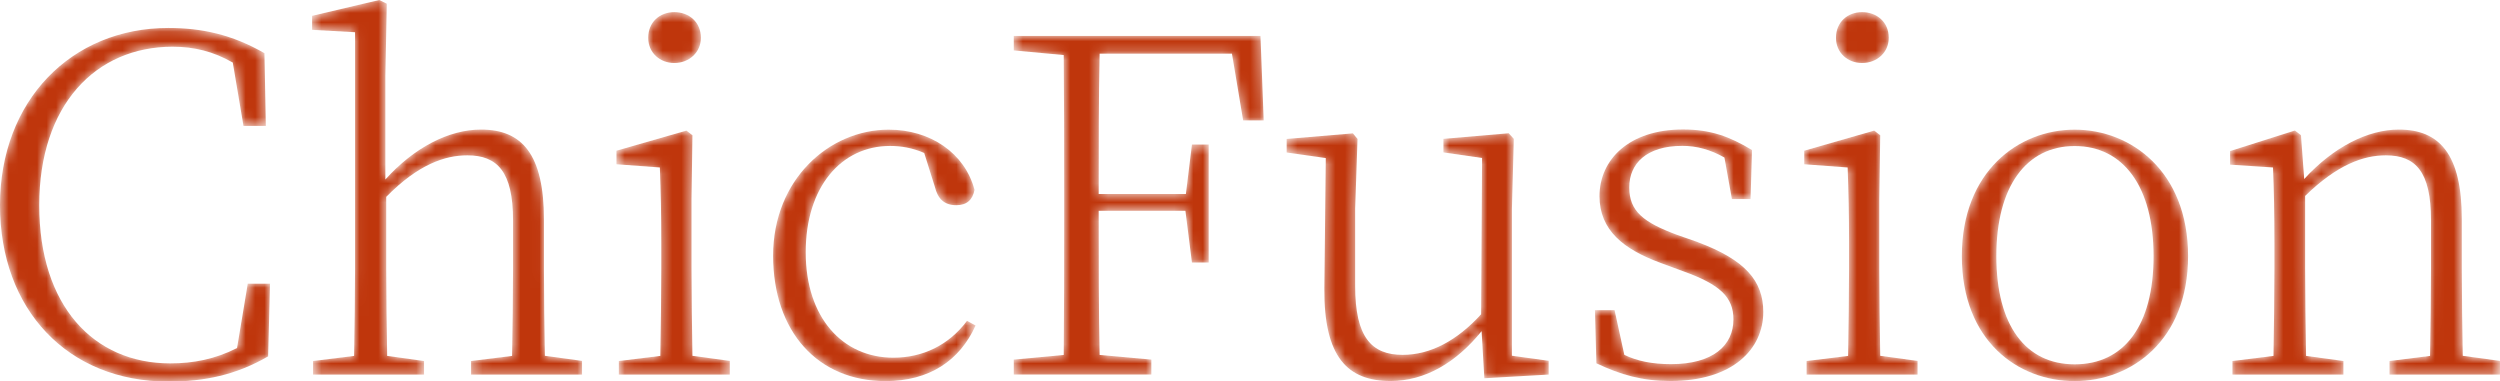
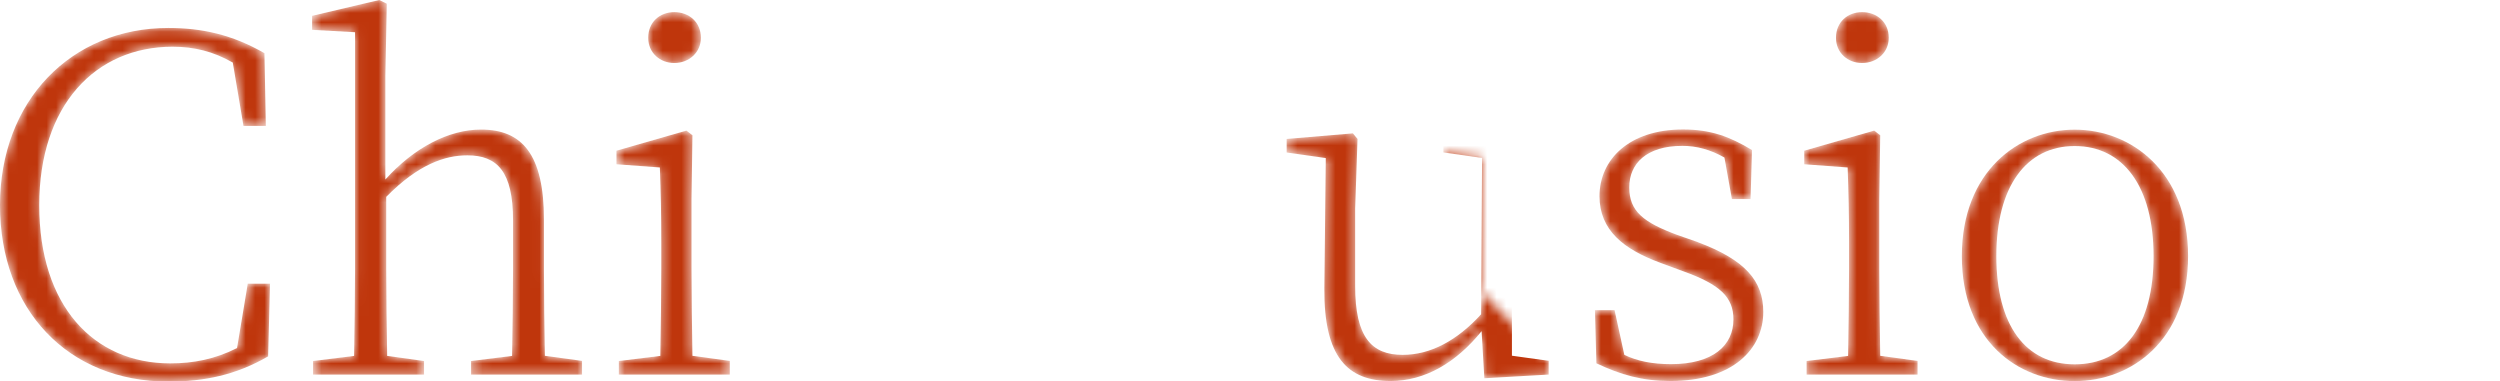
<svg xmlns="http://www.w3.org/2000/svg" id="_圖層_2" data-name="圖層 2" viewBox="0 0 263.77 40.25">
  <defs>
    <style>
      .cls-1 {
        fill: gray;
      }

      .cls-2 {
        fill: #bf360c;
      }

      .cls-3 {
        clip-path: url(#clippath);
      }

      .cls-4 {
        fill: none;
      }

      .cls-5 {
        mask: url(#mask);
      }
    </style>
    <clipPath id="clippath">
      <rect class="cls-4" x="-19.59" y="-11.15" width="298.49" height="60.38" />
    </clipPath>
    <mask id="mask" x="-19.59" y="-11.15" width="298.49" height="60.38" maskUnits="userSpaceOnUse">
      <g class="cls-3">
        <g>
          <path class="cls-1" d="m28.49,29.92l-.2,7.68c-3.4,1.97-6.74,2.66-10.53,2.66C7.14,40.25,0,32.68,0,21.65S7.53,2.95,17.76,2.95c3.49,0,6.74.69,10.14,2.66l.15,7.68h-2.36l-1.13-6.69c-2.07-1.18-4.08-1.67-6.35-1.67-8.12,0-14.07,6.15-14.07,16.73s5.71,16.68,13.83,16.68c2.41,0,4.72-.44,7.04-1.62l1.13-6.79h2.36Z" />
          <path class="cls-1" d="m61.41,38.09v1.43h-11.71v-1.43l4.33-.54c.05-2.71.1-6.54.1-9.2v-5.12c0-5.12-1.67-6.84-4.82-6.84-2.36,0-5.17.94-8.56,4.38v7.58c0,2.56.05,6.5.1,9.2l3.89.54v1.43h-11.71v-1.43l4.33-.54c.05-2.71.1-6.64.1-9.2V3.4l-4.53-.25v-1.48l7.09-1.67.79.39-.15,7.58v10.97c3.05-3.4,6.74-5.27,10.09-5.27,4.33,0,6.64,2.61,6.64,9.5v5.17c0,2.66.05,6.5.1,9.2l3.94.54Z" />
          <path class="cls-1" d="m77,38.09v1.43h-11.71v-1.43l4.38-.54c.05-2.71.1-6.64.1-9.2v-2.71c0-3.1-.05-5.36-.15-7.97l-4.58-.34v-1.43l7.38-2.12.64.49-.1,6.74v7.33c0,2.56.05,6.5.1,9.2l3.94.54ZM68.39,3.99c0-1.67,1.23-2.71,2.76-2.71s2.8,1.03,2.8,2.71c0,1.57-1.28,2.66-2.8,2.66s-2.76-1.08-2.76-2.66Z" />
-           <path class="cls-1" d="m102.93,34.35c-1.67,3.69-4.87,5.86-9.5,5.86-7.14,0-11.86-5.22-11.86-13.24s5.91-13.29,12.2-13.29c4.38,0,8.02,2.46,9.05,6.35-.2,1.08-.84,1.62-1.92,1.62-1.33,0-1.97-.74-2.26-1.92l-1.13-3.59c-1.23-.54-2.46-.74-3.59-.74-5.17,0-8.91,4.33-8.91,11.22s3.89,11.12,9.25,11.12c3.1,0,5.86-1.33,7.77-3.89l.89.49Z" />
          <path class="cls-1" d="m116.02,5.66c-.1,4.72-.1,9.6-.1,14.81h9.2l.64-5.22h1.77v12.45h-1.77l-.69-5.46h-9.15c0,5.56,0,10.43.1,15.21l5.46.49v1.58h-14.52v-1.58l5.27-.49c.05-4.72.05-9.6.05-14.42v-2.75c0-4.87,0-9.69-.05-14.47l-5.27-.49v-1.53h26.03l.34,8.91h-2.17l-1.18-7.04h-13.98Z" />
-           <path class="cls-1" d="m163.4,38.09v1.43l-6.79.39-.29-4.97c-2.66,3.3-5.96,5.26-9.6,5.26-4.53,0-7.04-2.51-6.99-9.74l.15-13.78-4.13-.59v-1.43l6.99-.59.49.59-.25,7.38v8.12c0,5.41,1.72,7.28,5.02,7.28,2.9,0,5.71-1.48,8.27-4.28l.1-16.49-4.08-.59v-1.43l6.89-.59.54.59-.2,7.38v15.5l3.89.54Z" />
+           <path class="cls-1" d="m163.4,38.09v1.43l-6.79.39-.29-4.97c-2.66,3.3-5.96,5.26-9.6,5.26-4.53,0-7.04-2.51-6.99-9.74l.15-13.78-4.13-.59v-1.43l6.99-.59.49.59-.25,7.38v8.12c0,5.41,1.72,7.28,5.02,7.28,2.9,0,5.71-1.48,8.27-4.28l.1-16.49-4.08-.59v-1.43v15.5l3.89.54Z" />
          <path class="cls-1" d="m179.1,25.54c5.02,1.87,6.94,4.08,6.94,7.38,0,3.89-3.2,7.28-9.79,7.28-2.95,0-5.22-.64-7.82-1.87l-.15-5.61h2.07l1.03,4.72c1.33.64,2.9.98,4.92.98,4.43,0,6.59-1.97,6.59-4.72,0-2.36-1.43-3.69-5.27-5.07l-2.41-.89c-3.89-1.43-6.45-3.44-6.45-7.04,0-3.89,3.15-7.04,8.81-7.04,2.9,0,4.92.74,7.28,2.17l-.15,5.17h-1.97l-.79-4.38c-1.48-.84-2.95-1.23-4.43-1.23-3.79,0-5.61,1.87-5.61,4.38s1.48,3.69,5.07,5.02l2.12.74Z" />
          <path class="cls-1" d="m202.32,38.09v1.43h-11.71v-1.43l4.38-.54c.05-2.71.1-6.64.1-9.2v-2.71c0-3.1-.05-5.36-.15-7.97l-4.58-.34v-1.43l7.38-2.12.64.49-.1,6.74v7.33c0,2.56.05,6.5.1,9.2l3.94.54Zm-8.61-34.1c0-1.67,1.23-2.71,2.76-2.71s2.81,1.03,2.81,2.71c0,1.57-1.28,2.66-2.81,2.66s-2.76-1.08-2.76-2.66Z" />
          <path class="cls-1" d="m206.99,27.02c0-8.91,5.96-13.34,11.91-13.34s11.96,4.43,11.96,13.34-6,13.19-11.96,13.19-11.91-4.23-11.91-13.19Zm20.23,0c0-7.33-3.2-11.61-8.32-11.61s-8.27,4.28-8.27,11.61,3.1,11.42,8.27,11.42,8.32-4.04,8.32-11.42Z" />
-           <path class="cls-1" d="m263.77,38.09v1.43h-11.66v-1.43l4.28-.54c.05-2.71.1-6.54.1-9.2v-5.12c0-5.12-1.62-6.84-4.77-6.84-2.36,0-5.12.98-8.51,4.28v7.68c0,2.56.05,6.5.1,9.2l3.94.54v1.43h-11.71v-1.43l4.33-.54c.05-2.71.1-6.64.1-9.2v-2.66c0-3.25-.05-5.66-.15-8.02l-4.53-.3v-1.43l6.84-2.17.64.49.34,4.63c3.1-3.4,6.74-5.22,9.99-5.22,4.33,0,6.64,2.66,6.64,9.45v5.22c0,2.66.05,6.5.1,9.2l3.94.54Z" />
        </g>
      </g>
    </mask>
  </defs>
  <g id="_圖層_1-2" data-name="圖層 1">
    <g class="cls-5">
      <g>
        <path class="cls-2" d="m28.49,29.92l-.2,7.68c-3.4,1.97-6.74,2.66-10.53,2.66C7.14,40.25,0,32.68,0,21.65S7.53,2.95,17.76,2.95c3.49,0,6.74.69,10.14,2.66l.15,7.68h-2.36l-1.13-6.69c-2.07-1.18-4.08-1.67-6.35-1.67-8.12,0-14.07,6.15-14.07,16.73s5.71,16.68,13.83,16.68c2.41,0,4.72-.44,7.04-1.62l1.13-6.79h2.36Z" />
        <path class="cls-2" d="m61.41,38.09v1.43h-11.71v-1.43l4.33-.54c.05-2.71.1-6.54.1-9.2v-5.12c0-5.12-1.67-6.84-4.82-6.84-2.36,0-5.17.94-8.56,4.38v7.58c0,2.56.05,6.5.1,9.2l3.89.54v1.43h-11.71v-1.43l4.33-.54c.05-2.71.1-6.64.1-9.2V3.4l-4.53-.25v-1.48l7.09-1.67.79.39-.15,7.58v10.97c3.05-3.4,6.74-5.27,10.09-5.27,4.33,0,6.64,2.61,6.64,9.5v5.17c0,2.66.05,6.5.1,9.2l3.94.54Z" />
        <path class="cls-2" d="m77,38.09v1.43h-11.71v-1.43l4.38-.54c.05-2.71.1-6.64.1-9.2v-2.71c0-3.1-.05-5.36-.15-7.97l-4.58-.34v-1.43l7.38-2.12.64.49-.1,6.74v7.33c0,2.56.05,6.5.1,9.2l3.94.54ZM68.39,3.99c0-1.67,1.23-2.71,2.76-2.71s2.8,1.03,2.8,2.71c0,1.57-1.28,2.66-2.8,2.66s-2.76-1.08-2.76-2.66Z" />
        <path class="cls-2" d="m102.93,34.35c-1.67,3.69-4.87,5.86-9.5,5.86-7.14,0-11.86-5.22-11.86-13.24s5.91-13.29,12.2-13.29c4.38,0,8.02,2.46,9.05,6.35-.2,1.08-.84,1.62-1.92,1.62-1.33,0-1.97-.74-2.26-1.92l-1.13-3.59c-1.23-.54-2.46-.74-3.59-.74-5.17,0-8.91,4.33-8.91,11.22s3.89,11.12,9.25,11.12c3.1,0,5.86-1.33,7.77-3.89l.89.49Z" />
-         <path class="cls-2" d="m116.02,5.66c-.1,4.72-.1,9.6-.1,14.81h9.2l.64-5.22h1.77v12.45h-1.77l-.69-5.46h-9.15c0,5.56,0,10.43.1,15.21l5.46.49v1.58h-14.52v-1.58l5.27-.49c.05-4.72.05-9.6.05-14.42v-2.75c0-4.87,0-9.69-.05-14.47l-5.27-.49v-1.53h26.03l.34,8.91h-2.17l-1.18-7.04h-13.98Z" />
        <path class="cls-2" d="m163.4,38.09v1.43l-6.79.39-.29-4.97c-2.66,3.3-5.96,5.26-9.6,5.26-4.53,0-7.04-2.51-6.99-9.74l.15-13.78-4.13-.59v-1.43l6.99-.59.49.59-.25,7.38v8.12c0,5.41,1.72,7.28,5.02,7.28,2.9,0,5.71-1.48,8.27-4.28l.1-16.49-4.08-.59v-1.43l6.89-.59.54.59-.2,7.38v15.5l3.89.54Z" />
        <path class="cls-2" d="m179.1,25.54c5.02,1.87,6.94,4.08,6.94,7.38,0,3.89-3.2,7.28-9.79,7.28-2.95,0-5.22-.64-7.82-1.87l-.15-5.61h2.07l1.03,4.72c1.33.64,2.9.98,4.92.98,4.43,0,6.59-1.97,6.59-4.72,0-2.36-1.43-3.69-5.27-5.07l-2.41-.89c-3.89-1.43-6.45-3.44-6.45-7.04,0-3.89,3.15-7.04,8.81-7.04,2.9,0,4.92.74,7.28,2.17l-.15,5.17h-1.97l-.79-4.38c-1.48-.84-2.95-1.23-4.43-1.23-3.79,0-5.61,1.87-5.61,4.38s1.48,3.69,5.07,5.02l2.12.74Z" />
        <path class="cls-2" d="m202.32,38.09v1.43h-11.71v-1.43l4.38-.54c.05-2.71.1-6.64.1-9.2v-2.71c0-3.1-.05-5.36-.15-7.97l-4.58-.34v-1.43l7.38-2.12.64.49-.1,6.74v7.33c0,2.56.05,6.5.1,9.2l3.94.54Zm-8.61-34.1c0-1.67,1.23-2.71,2.76-2.71s2.81,1.03,2.81,2.71c0,1.57-1.28,2.66-2.81,2.66s-2.76-1.08-2.76-2.66Z" />
        <path class="cls-2" d="m206.99,27.02c0-8.91,5.96-13.34,11.91-13.34s11.96,4.43,11.96,13.34-6,13.19-11.96,13.19-11.91-4.23-11.91-13.19Zm20.23,0c0-7.33-3.2-11.61-8.32-11.61s-8.27,4.28-8.27,11.61,3.1,11.42,8.27,11.42,8.32-4.04,8.32-11.42Z" />
-         <path class="cls-2" d="m263.77,38.09v1.43h-11.66v-1.43l4.28-.54c.05-2.71.1-6.54.1-9.2v-5.12c0-5.12-1.62-6.84-4.77-6.84-2.36,0-5.12.98-8.51,4.28v7.68c0,2.56.05,6.5.1,9.2l3.94.54v1.43h-11.71v-1.43l4.33-.54c.05-2.71.1-6.64.1-9.2v-2.66c0-3.25-.05-5.66-.15-8.02l-4.53-.3v-1.43l6.84-2.17.64.49.34,4.63c3.1-3.4,6.74-5.22,9.99-5.22,4.33,0,6.64,2.66,6.64,9.45v5.22c0,2.66.05,6.5.1,9.2l3.94.54Z" />
      </g>
    </g>
  </g>
</svg>